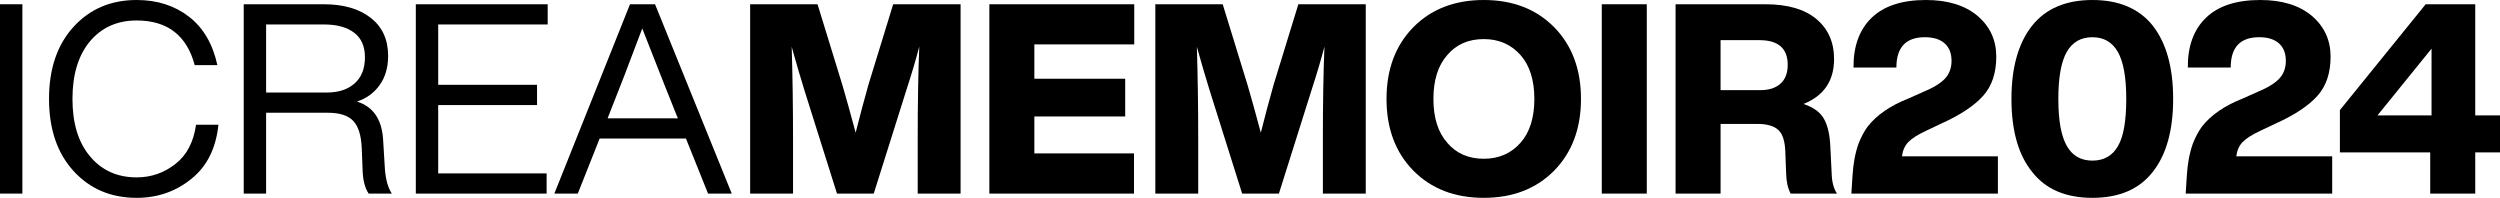
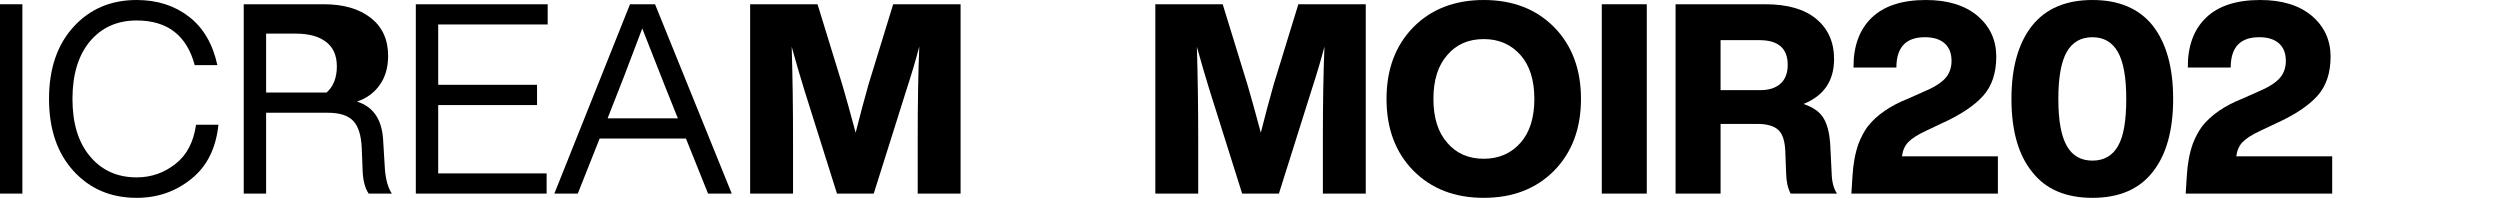
<svg xmlns="http://www.w3.org/2000/svg" version="1.1" id="Capa_1" x="0px" y="0px" viewBox="0 0 278 22" style="enable-background:new 0 0 278 22;" xml:space="preserve">
  <g>
    <path d="M2.489,21.527H0V0.473h2.489V21.527z" />
    <path d="M15.197,22c-2.864,0-5.205-0.995-7.021-2.986s-2.725-4.663-2.725-8.014 s0.909-6.022,2.725-8.014S12.333,0,15.197,0c2.271,0,4.205,0.616,5.806,1.848 c1.599,1.232,2.655,3.031,3.169,5.397h-2.518 c-0.888-3.313-3.041-4.968-6.457-4.968c-2.153,0-3.881,0.769-5.184,2.307 c-1.303,1.557-1.955,3.696-1.955,6.417s0.652,4.849,1.955,6.387 c1.303,1.558,3.031,2.337,5.184,2.337c1.619,0,3.06-0.503,4.325-1.509 c1.244-0.965,2.003-2.414,2.28-4.346h2.488 c-0.276,2.622-1.273,4.623-2.992,6.003C19.56,21.29,17.527,22,15.197,22z " />
-     <path d="M42.596,15.435l0.207,3.402c0.099,1.183,0.356,2.079,0.77,2.69h-2.577 c-0.435-0.63-0.663-1.568-0.682-2.81l-0.088-2.246 c-0.06-1.42-0.376-2.431-0.949-3.032c-0.573-0.6-1.51-0.901-2.814-0.901 H29.592v8.989h-2.489V0.473h8.917c2.172,0,3.905,0.503,5.199,1.508 c1.293,1.006,1.941,2.415,1.941,4.229c0,1.281-0.311,2.361-0.934,3.238 c-0.622,0.877-1.466,1.493-2.532,1.848C41.47,11.848,42.437,13.228,42.596,15.435 z M29.592,10.29h6.725c1.322,0,2.364-0.341,3.124-1.02 c0.761-0.68,1.141-1.651,1.141-2.912c0-1.203-0.4-2.109-1.201-2.721 c-0.799-0.611-1.92-0.917-3.362-0.917H29.592V10.29z" />
+     <path d="M42.596,15.435l0.207,3.402c0.099,1.183,0.356,2.079,0.77,2.69h-2.577 c-0.435-0.63-0.663-1.568-0.682-2.81l-0.088-2.246 c-0.06-1.42-0.376-2.431-0.949-3.032c-0.573-0.6-1.51-0.901-2.814-0.901 H29.592v8.989h-2.489V0.473h8.917c2.172,0,3.905,0.503,5.199,1.508 c1.293,1.006,1.941,2.415,1.941,4.229c0,1.281-0.311,2.361-0.934,3.238 c-0.622,0.877-1.466,1.493-2.532,1.848C41.47,11.848,42.437,13.228,42.596,15.435 z M29.592,10.29h6.725c0.761-0.68,1.141-1.651,1.141-2.912c0-1.203-0.4-2.109-1.201-2.721 c-0.799-0.611-1.92-0.917-3.362-0.917H29.592V10.29z" />
    <path d="M60.903,0.473v2.248H48.728v6.712h10.99v2.248H48.728v7.6h12.056v2.248 H46.239V0.473H60.903z" />
    <path d="M81.372,21.527h-2.636l-2.459-6.121h-9.597l-2.43,6.121h-2.606L70.056,0.473 h2.784L81.372,21.527z M67.657,12.922l-0.089,0.237h7.82l-0.118-0.266 c-0.494-1.202-1.778-4.446-3.851-9.729C70.016,6.909,68.763,10.163,67.657,12.922z " />
    <path d="M96.567,9.432l2.755-8.959h7.495v21.054h-4.768v-6.18 c0-3.924,0.058-7.314,0.176-10.173c-0.374,1.44-0.849,3.037-1.42,4.791 l-3.645,11.562h-4.088L89.429,9.965c-0.435-1.399-0.899-2.986-1.392-4.761 c0.099,3.313,0.148,6.694,0.148,10.143v6.18h-4.769V0.473h7.494l2.784,9.048 c0.376,1.281,0.861,3.026,1.454,5.234C95.62,12.883,96.095,11.108,96.567,9.432z" />
-     <path d="M126.129,0.473v4.465h-11.108v3.814h10.101v4.199h-10.101v4.11h11.079v4.465 h-16.084V0.473H126.129z" />
    <path d="M141.622,9.432l2.755-8.959h7.495v21.054h-4.768v-6.18 c0-3.924,0.058-7.314,0.176-10.173c-0.374,1.44-0.849,3.037-1.42,4.791 L142.215,21.527h-4.088l-3.642-11.562c-0.434-1.399-0.899-2.986-1.393-4.761 c0.099,3.313,0.149,6.694,0.149,10.143v6.18h-4.768V0.473h7.492l2.784,9.048 c0.376,1.281,0.861,3.026,1.454,5.234C140.675,12.883,141.15,11.108,141.622,9.432z" />
    <path d="M164.993,22c-3.218,0-5.827-1.005-7.82-3.017 c-1.996-2.03-2.992-4.691-2.992-7.983s0.996-5.954,2.992-7.985 C159.167,1.005,161.775,0,164.993,0c3.218,0,5.827,1.005,7.82,3.015 c1.994,2.031,2.992,4.693,2.992,7.985s-0.998,5.954-2.992,7.983 C170.82,20.995,168.212,22,164.993,22z M160.936,15.879 c1.005,1.183,2.358,1.775,4.057,1.775c1.678,0,3.04-0.592,4.088-1.775 c1.027-1.164,1.54-2.789,1.54-4.879s-0.513-3.716-1.54-4.879 c-1.049-1.183-2.411-1.775-4.088-1.775c-1.7,0-3.052,0.592-4.057,1.775 c-1.027,1.164-1.54,2.789-1.54,4.879S159.909,14.716,160.936,15.879z" />
    <path d="M183.122,21.527h-5.005V0.473h5.005V21.527z" />
    <path d="M203.533,16.293l0.147,2.958c0.019,0.946,0.217,1.705,0.593,2.277h-5.154 c-0.316-0.592-0.485-1.36-0.504-2.307l-0.089-2.366 c-0.039-1.164-0.301-1.966-0.783-2.41c-0.485-0.444-1.261-0.665-2.326-0.665 h-4.088v7.748h-5.005V0.473h9.983c2.469,0,4.358,0.547,5.672,1.641 c1.311,1.094,1.97,2.577,1.97,4.451c0,2.425-1.135,4.09-3.406,4.997 c1.085,0.355,1.842,0.898,2.266,1.627S203.472,14.953,203.533,16.293z M191.327,4.465v5.559h4.414c0.967,0,1.719-0.242,2.252-0.724 c0.533-0.482,0.8-1.178,0.8-2.085c0-1.833-1.049-2.749-3.141-2.749H191.327z" />
    <path d="M211.5,17.387h10.665v4.14H205.873l0.118-1.863 c0.077-1.42,0.306-2.652,0.68-3.696c0.277-0.71,0.612-1.34,1.008-1.893 c1.008-1.281,2.507-2.316,4.503-3.106l1.659-0.739 c1.145-0.473,1.96-0.971,2.444-1.493c0.482-0.522,0.726-1.178,0.726-1.966 c0-0.848-0.258-1.498-0.771-1.952c-0.513-0.454-1.244-0.681-2.191-0.681 c-2.114,0-3.17,1.124-3.17,3.371h-4.768c-0.019-2.366,0.651-4.209,2.013-5.53 C209.487,0.661,211.5,0,214.166,0c2.43,0,4.344,0.591,5.747,1.774 c1.381,1.183,2.073,2.692,2.073,4.524c0,1.814-0.485,3.263-1.451,4.347 c-0.988,1.105-2.529,2.13-4.621,3.075l-1.748,0.828 c-0.928,0.434-1.584,0.853-1.97,1.257 C211.811,16.21,211.579,16.737,211.5,17.387z" />
    <path d="M239.374,19.131c-1.502,1.913-3.734,2.869-6.694,2.869 c-2.963,0-5.195-0.955-6.694-2.869c-1.54-1.893-2.312-4.602-2.312-8.131 c0-3.509,0.771-6.229,2.312-8.162C227.504,0.946,229.736,0,232.68,0 c2.941,0,5.173,0.946,6.694,2.838c1.519,1.932,2.28,4.653,2.28,8.162 S240.893,17.22,239.374,19.131z M229.835,16.234 c0.612,1.084,1.56,1.627,2.845,1.627c1.282,0,2.23-0.543,2.842-1.627 c0.612-1.044,0.918-2.789,0.918-5.234c0-2.385-0.311-4.125-0.933-5.22 c-0.622-1.094-1.564-1.641-2.828-1.641c-1.285,0-2.237,0.547-2.859,1.641 c-0.622,1.095-0.933,2.835-0.933,5.22 C228.888,13.405,229.204,15.15,229.835,16.234z" />
    <path d="M248.674,17.387h10.665v4.14h-16.291l0.118-1.863 c0.077-1.42,0.306-2.652,0.68-3.696c0.277-0.71,0.612-1.34,1.008-1.893 c1.008-1.281,2.507-2.316,4.503-3.106l1.659-0.739 c1.145-0.473,1.96-0.971,2.444-1.493c0.482-0.522,0.726-1.178,0.726-1.966 c0-0.848-0.258-1.498-0.771-1.952c-0.513-0.454-1.244-0.681-2.191-0.681 c-2.114,0-3.17,1.124-3.17,3.371h-4.768c-0.019-2.366,0.651-4.209,2.013-5.53 C246.662,0.661,248.674,0,251.341,0c2.43,0,4.344,0.591,5.747,1.774 c1.381,1.183,2.073,2.692,2.073,4.524c0,1.814-0.485,3.263-1.451,4.347 c-0.988,1.105-2.529,2.13-4.621,3.075l-1.748,0.828 c-0.928,0.434-1.584,0.853-1.97,1.257 C248.985,16.21,248.754,16.737,248.674,17.387z" />
-     <path d="M275.247,12.834H278v4.11h-2.753v4.583h-5.007v-4.583h-10.043v-4.702 l9.539-11.769h5.511V12.834z M270.387,12.834V5.411L264.375,12.834H270.387z" />
  </g>
</svg>